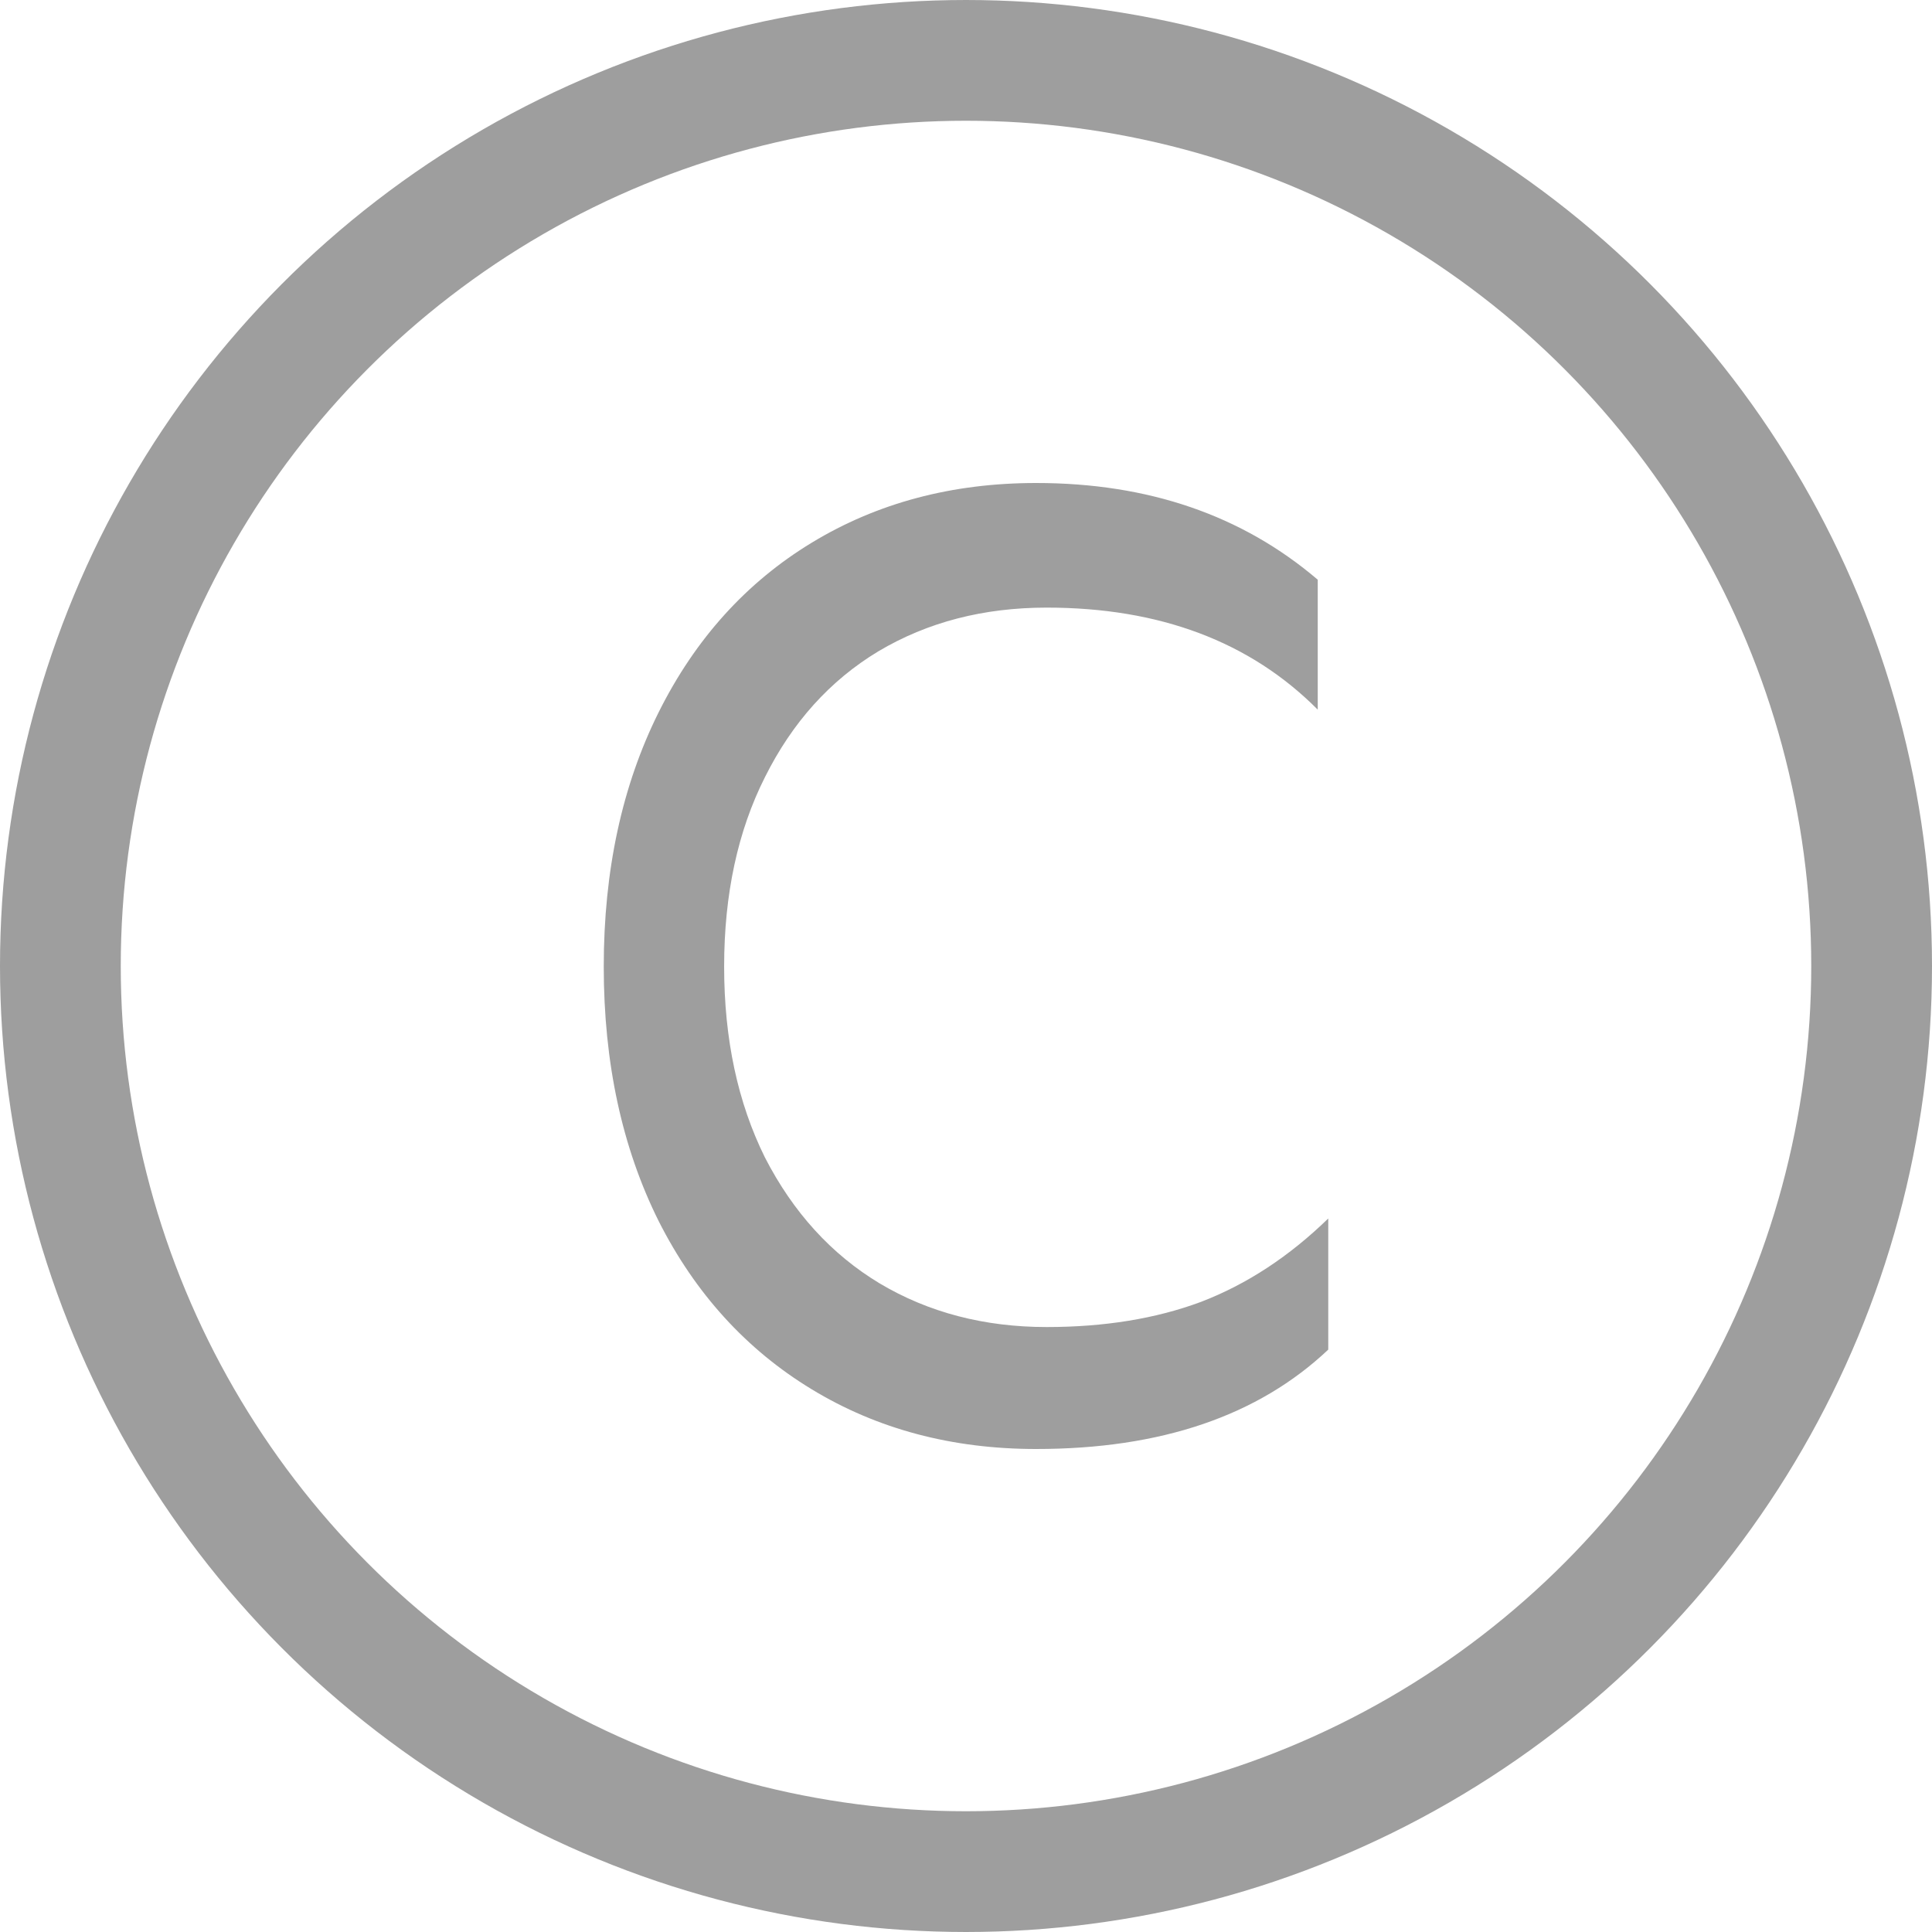
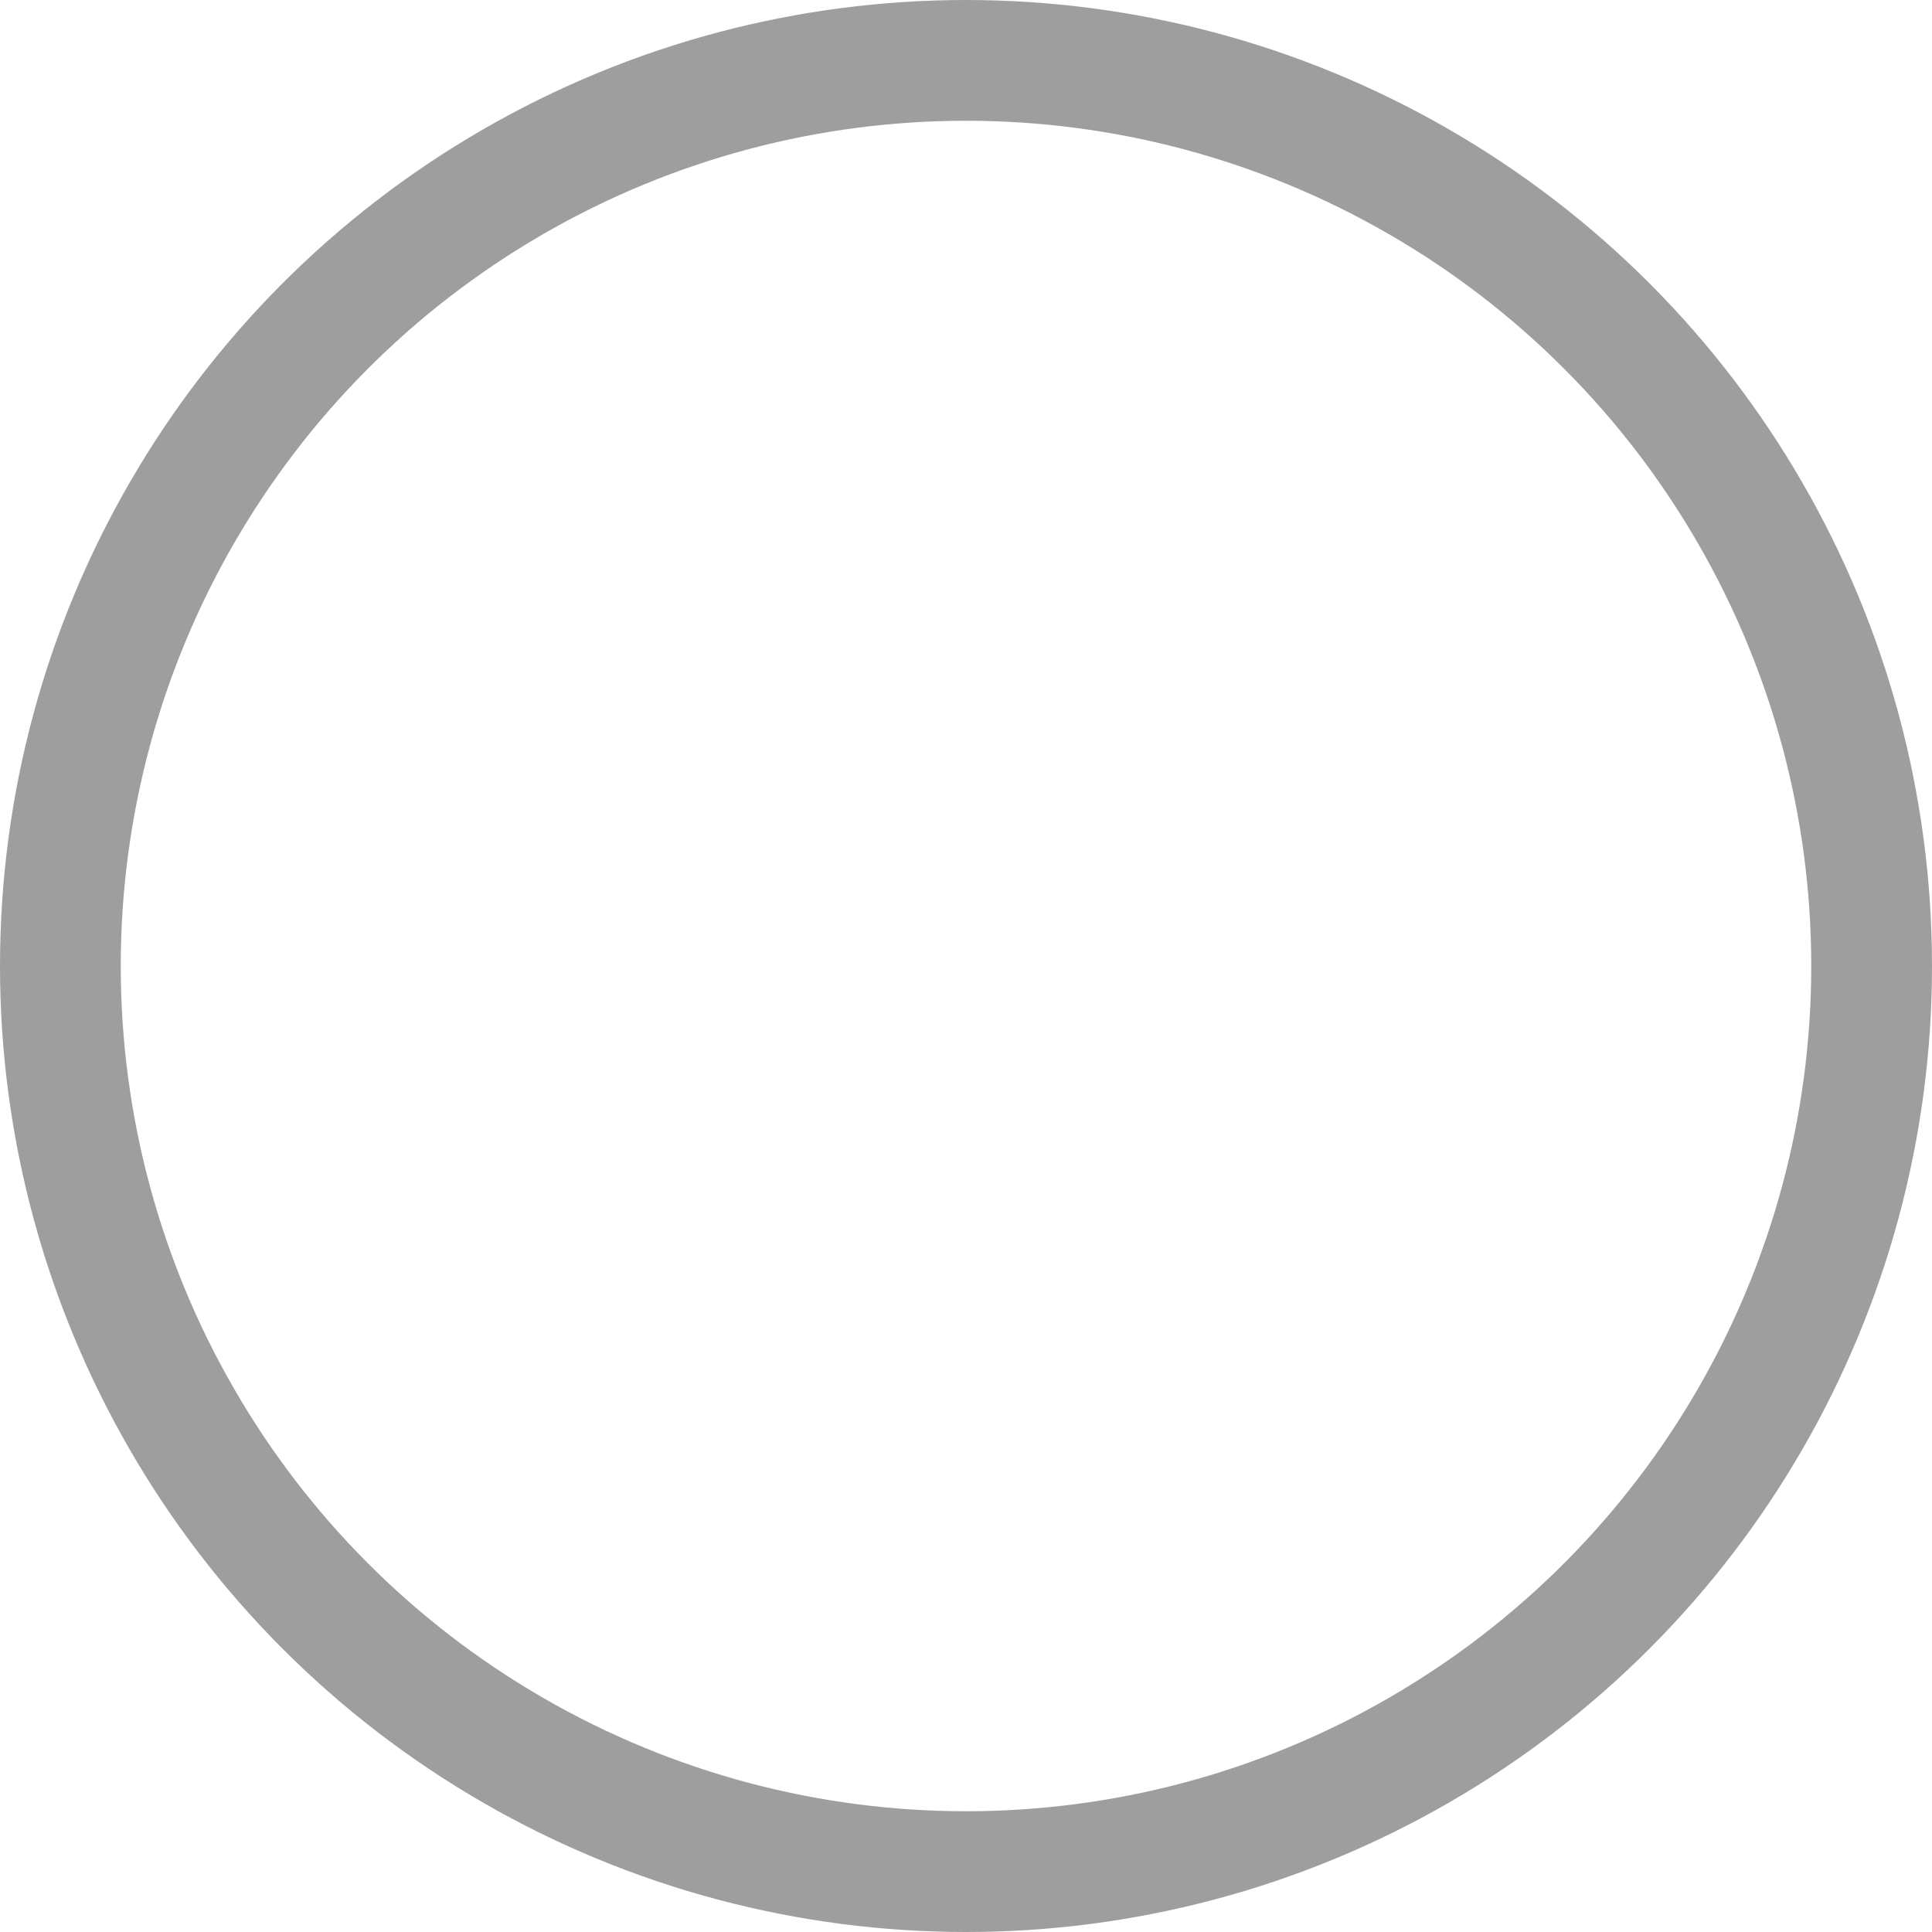
<svg xmlns="http://www.w3.org/2000/svg" width="16" height="16" viewBox="0 0 16 16" fill="none">
  <g clip-path="url(#clip0_574_5416)">
    <circle cx="8" cy="8" r="7.5" stroke="#9E9E9E" />
-     <path d="M8.581 12C7.884 12 7.265 11.835 6.723 11.506C6.181 11.177 5.758 10.712 5.455 10.113C5.152 9.505 5 8.803 5 8.005C5 7.208 5.152 6.506 5.455 5.898C5.758 5.291 6.181 4.823 6.723 4.494C7.265 4.165 7.884 4 8.581 4C9.51 4 10.287 4.267 10.913 4.801V5.877C10.352 5.313 9.603 5.032 8.668 5.032C8.145 5.032 7.681 5.152 7.274 5.394C6.874 5.635 6.561 5.983 6.335 6.436C6.11 6.882 5.997 7.406 5.997 8.005C5.997 8.605 6.11 9.132 6.335 9.586C6.568 10.039 6.884 10.387 7.284 10.628C7.69 10.87 8.152 10.99 8.668 10.99C9.145 10.99 9.571 10.921 9.945 10.782C10.326 10.636 10.677 10.405 11 10.091V11.177C10.419 11.726 9.613 12 8.581 12Z" fill="#9E9E9E" />
  </g>
  <defs>
    <clipPath id="clip0_574_5416">
      <rect width="16" height="16" fill="white" />
    </clipPath>
  </defs>
</svg>